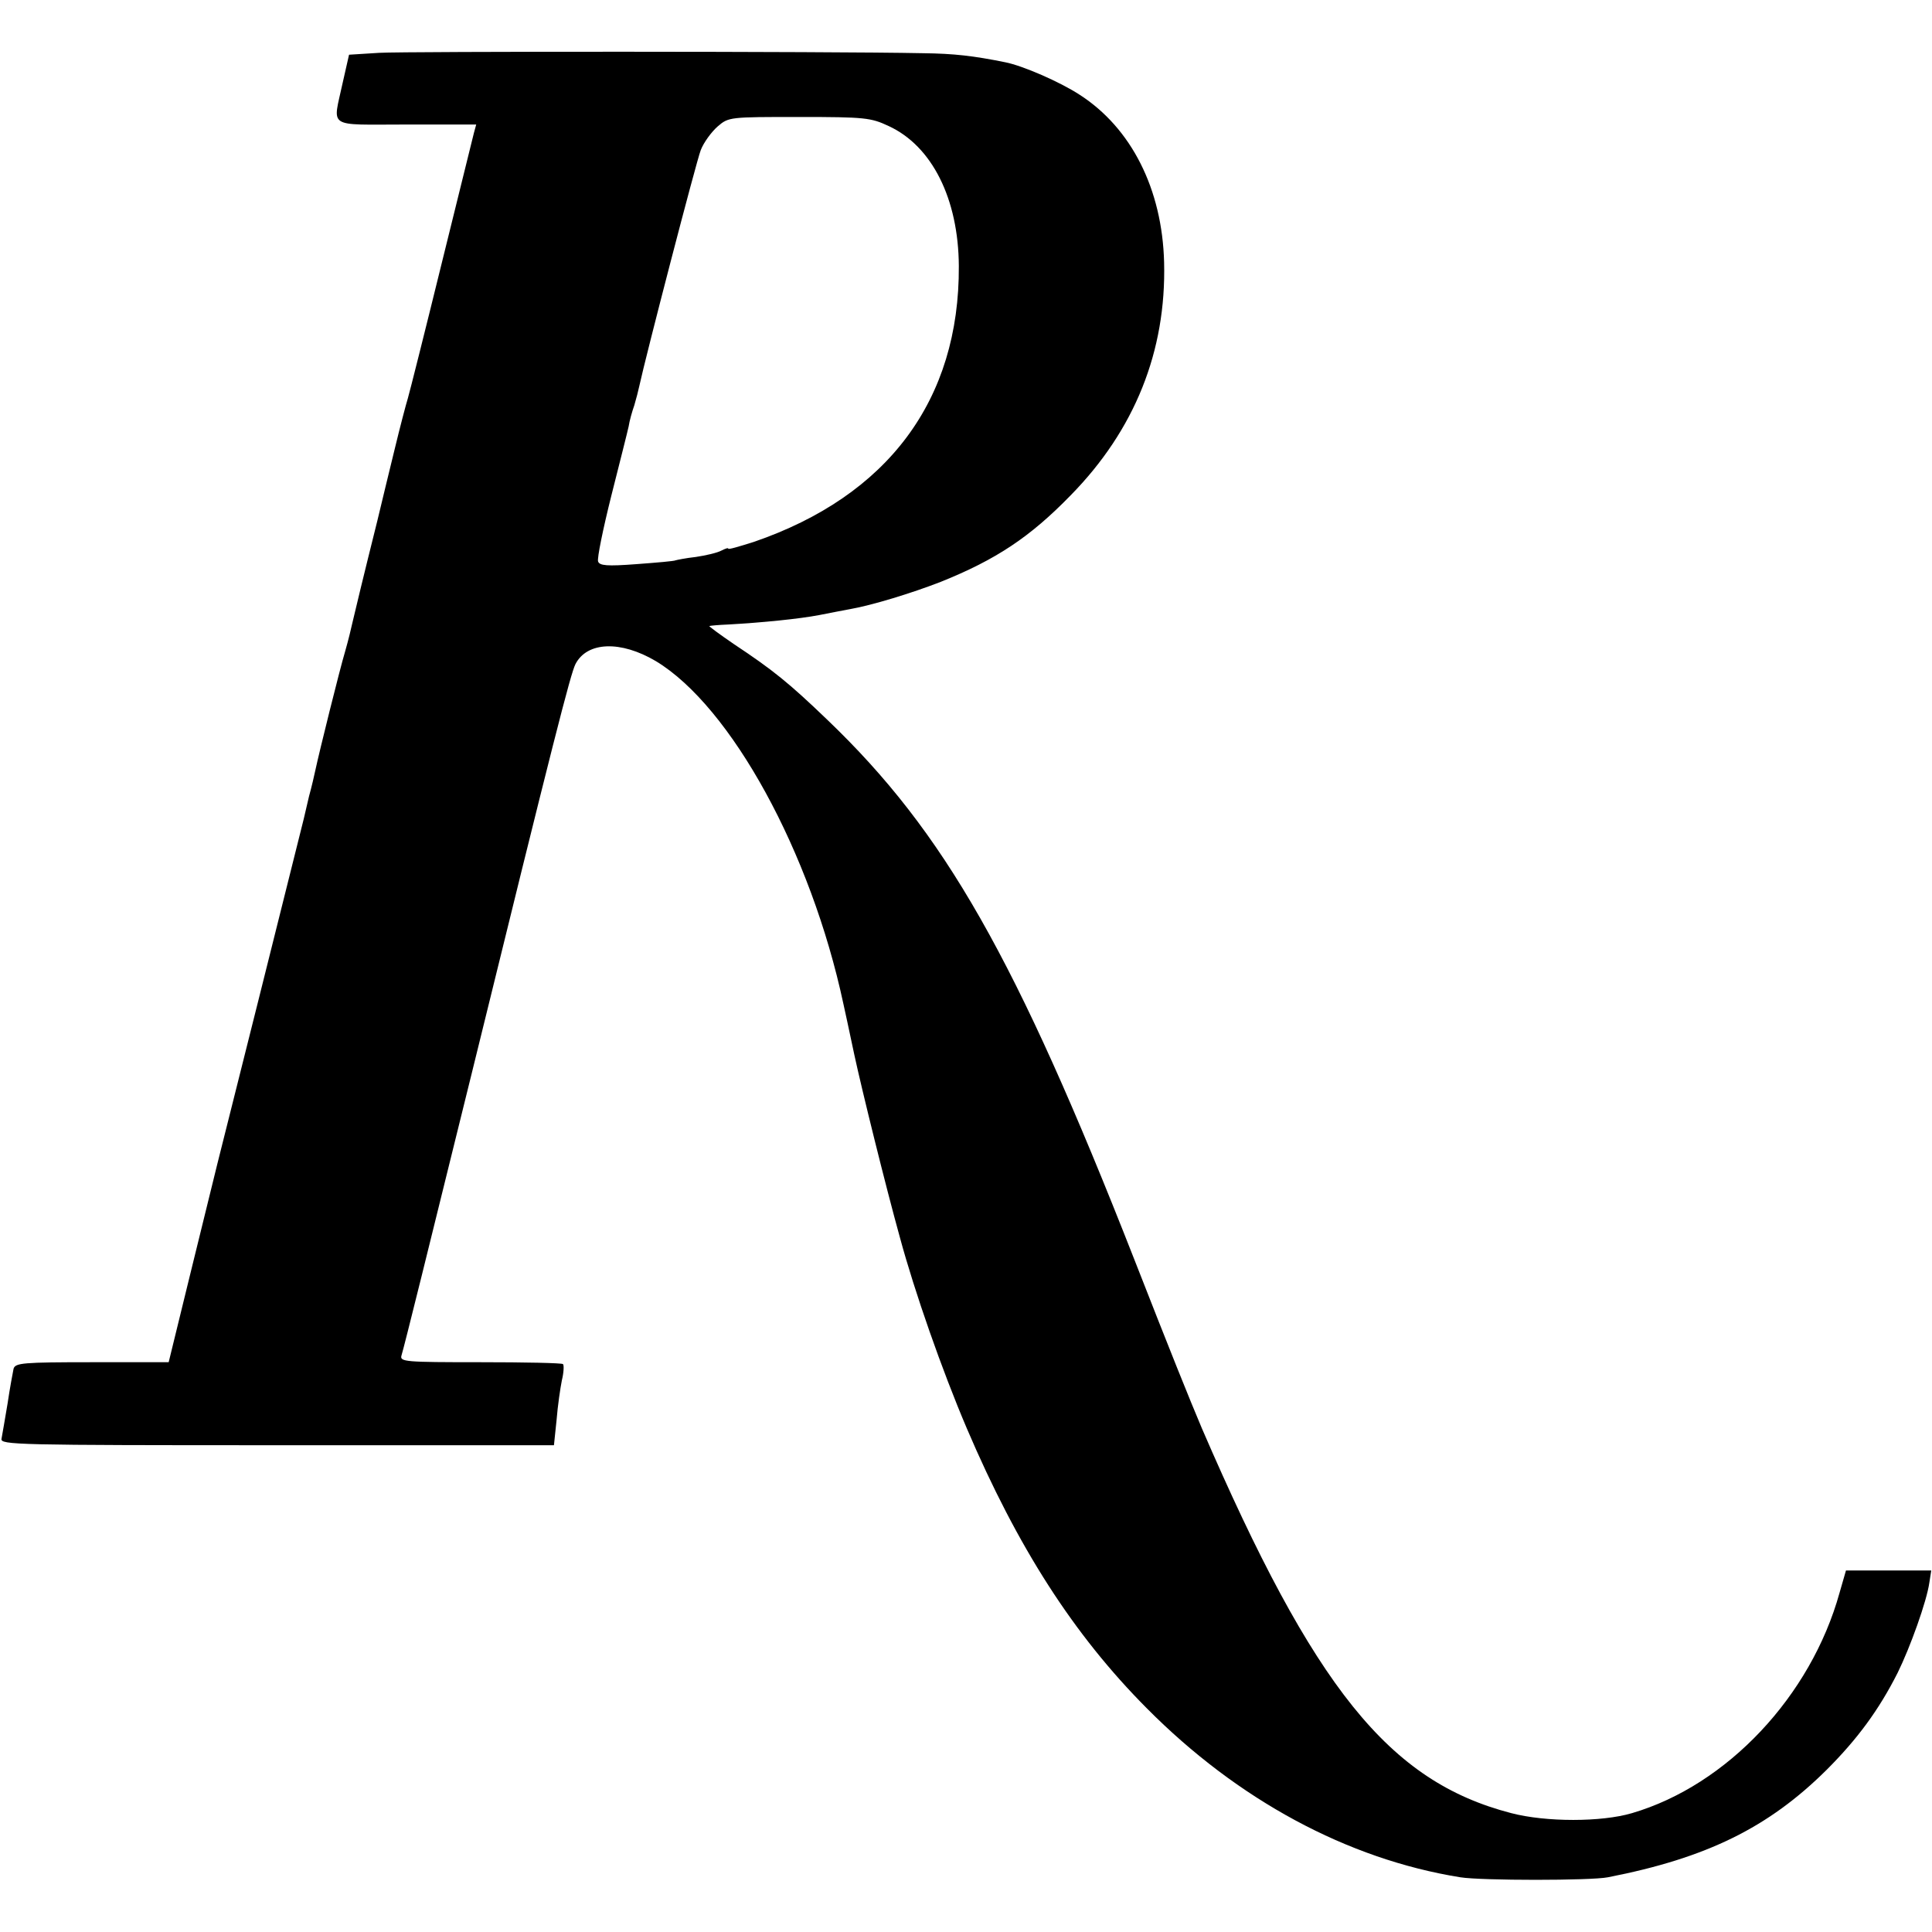
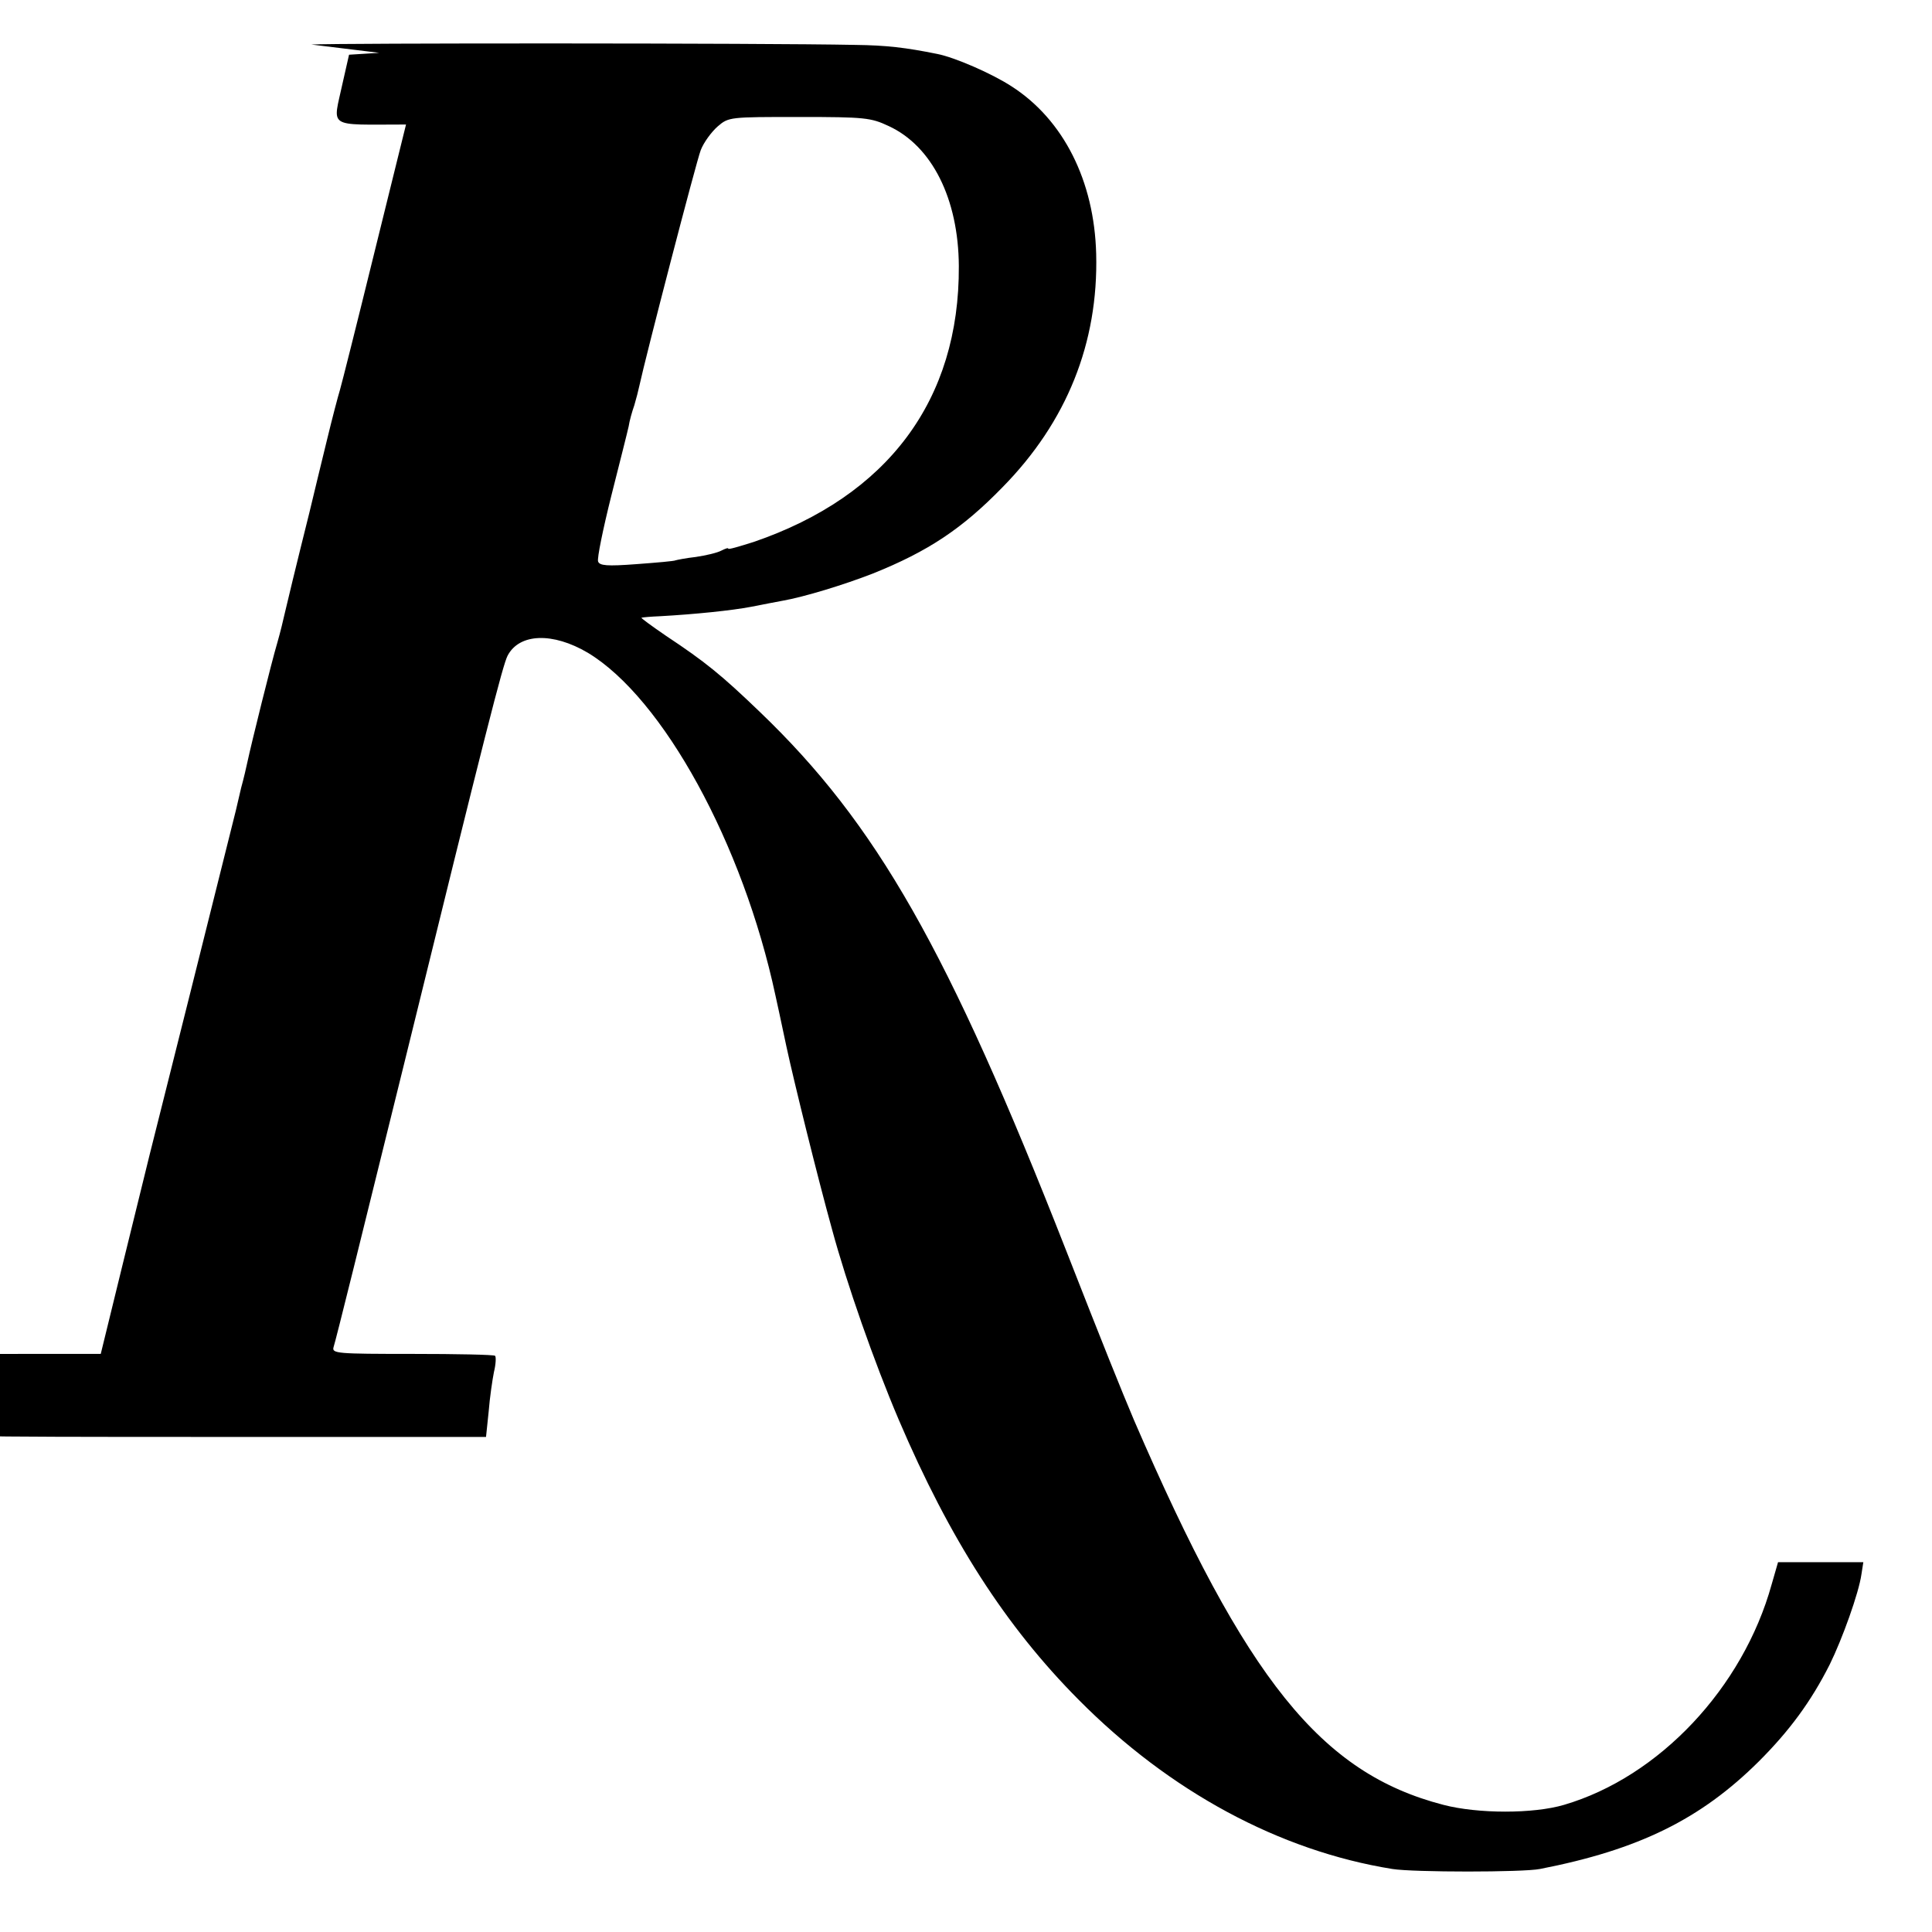
<svg xmlns="http://www.w3.org/2000/svg" version="1.0" width="512pt" height="512pt" viewBox="0 0 512 512" preserveAspectRatio="xMidYMid meet">
  <g transform="translate(0,512) scale(0.1,-0.1)" fill="#000000" stroke="none">
-     <path d="M1005 4980 l-80 -5 -17 -75 c-26 -122 -45 -110 168 -110 l186 0 -6 -22 c-3 -13 -42 -169 -86 -348 -44 -179 -84 -338 -89 -355 -5 -16 -21 -77 -35 -135 -14 -58 -35 -143 -46 -190 -36 -144 -60 -244 -66 -270 -3 -14 -11 -47 -19 -75 -15 -50 -69 -268 -79 -315 -3 -14 -10 -45 -17 -70 -6 -25 -12 -52 -14 -60 -2 -8 -56 -224 -120 -480 -64 -256 -118 -469 -119 -475 -1 -5 -29 -117 -61 -248 l-58 -237 -203 0 c-184 0 -203 -2 -208 -17 -2 -10 -10 -52 -16 -93 -7 -41 -14 -83 -16 -93 -3 -16 38 -17 731 -17 l733 0 7 67 c3 38 10 85 14 105 5 20 6 40 3 43 -3 3 -102 5 -219 5 -200 0 -214 1 -209 18 6 18 76 301 186 747 219 892 262 1059 275 1085 31 60 120 63 213 8 199 -120 411 -506 497 -908 2 -8 15 -69 29 -135 20 -93 83 -348 121 -485 39 -144 111 -350 177 -505 135 -316 283 -547 477 -742 241 -243 532 -400 831 -448 56 -9 346 -9 391 0 262 51 426 132 580 285 81 81 138 158 188 257 33 67 77 189 84 239 l5 32 -113 0 -113 0 -17 -59 c-76 -274 -298 -510 -550 -584 -81 -24 -228 -24 -320 0 -324 84 -522 330 -820 1020 -33 78 -83 202 -180 450 -313 798 -502 1130 -812 1427 -102 98 -144 132 -248 201 -38 26 -68 48 -65 48 3 1 25 3 50 4 90 5 189 15 241 25 30 6 67 13 83 16 57 10 162 42 239 72 147 59 237 119 344 229 170 173 254 382 248 618 -5 194 -87 356 -224 444 -52 34 -151 77 -197 86 -84 17 -135 23 -218 24 -247 5 -1371 5 -1441 1z m1350 -194 c115 -53 185 -193 186 -371 2 -355 -188 -609 -543 -731 -38 -12 -68 -21 -68 -18 0 3 -8 0 -18 -5 -11 -6 -41 -13 -68 -17 -27 -3 -51 -8 -54 -9 -3 -2 -49 -6 -103 -10 -79 -6 -98 -4 -102 7 -3 8 13 86 35 174 22 87 43 170 46 184 2 14 9 39 15 56 5 17 11 40 13 50 17 79 151 595 163 626 8 21 29 49 45 63 29 25 32 25 216 25 175 0 190 -2 237 -24z" />
+     <path d="M1005 4980 l-80 -5 -17 -75 c-26 -122 -45 -110 168 -110 c-3 -13 -42 -169 -86 -348 -44 -179 -84 -338 -89 -355 -5 -16 -21 -77 -35 -135 -14 -58 -35 -143 -46 -190 -36 -144 -60 -244 -66 -270 -3 -14 -11 -47 -19 -75 -15 -50 -69 -268 -79 -315 -3 -14 -10 -45 -17 -70 -6 -25 -12 -52 -14 -60 -2 -8 -56 -224 -120 -480 -64 -256 -118 -469 -119 -475 -1 -5 -29 -117 -61 -248 l-58 -237 -203 0 c-184 0 -203 -2 -208 -17 -2 -10 -10 -52 -16 -93 -7 -41 -14 -83 -16 -93 -3 -16 38 -17 731 -17 l733 0 7 67 c3 38 10 85 14 105 5 20 6 40 3 43 -3 3 -102 5 -219 5 -200 0 -214 1 -209 18 6 18 76 301 186 747 219 892 262 1059 275 1085 31 60 120 63 213 8 199 -120 411 -506 497 -908 2 -8 15 -69 29 -135 20 -93 83 -348 121 -485 39 -144 111 -350 177 -505 135 -316 283 -547 477 -742 241 -243 532 -400 831 -448 56 -9 346 -9 391 0 262 51 426 132 580 285 81 81 138 158 188 257 33 67 77 189 84 239 l5 32 -113 0 -113 0 -17 -59 c-76 -274 -298 -510 -550 -584 -81 -24 -228 -24 -320 0 -324 84 -522 330 -820 1020 -33 78 -83 202 -180 450 -313 798 -502 1130 -812 1427 -102 98 -144 132 -248 201 -38 26 -68 48 -65 48 3 1 25 3 50 4 90 5 189 15 241 25 30 6 67 13 83 16 57 10 162 42 239 72 147 59 237 119 344 229 170 173 254 382 248 618 -5 194 -87 356 -224 444 -52 34 -151 77 -197 86 -84 17 -135 23 -218 24 -247 5 -1371 5 -1441 1z m1350 -194 c115 -53 185 -193 186 -371 2 -355 -188 -609 -543 -731 -38 -12 -68 -21 -68 -18 0 3 -8 0 -18 -5 -11 -6 -41 -13 -68 -17 -27 -3 -51 -8 -54 -9 -3 -2 -49 -6 -103 -10 -79 -6 -98 -4 -102 7 -3 8 13 86 35 174 22 87 43 170 46 184 2 14 9 39 15 56 5 17 11 40 13 50 17 79 151 595 163 626 8 21 29 49 45 63 29 25 32 25 216 25 175 0 190 -2 237 -24z" />
  </g>
</svg>